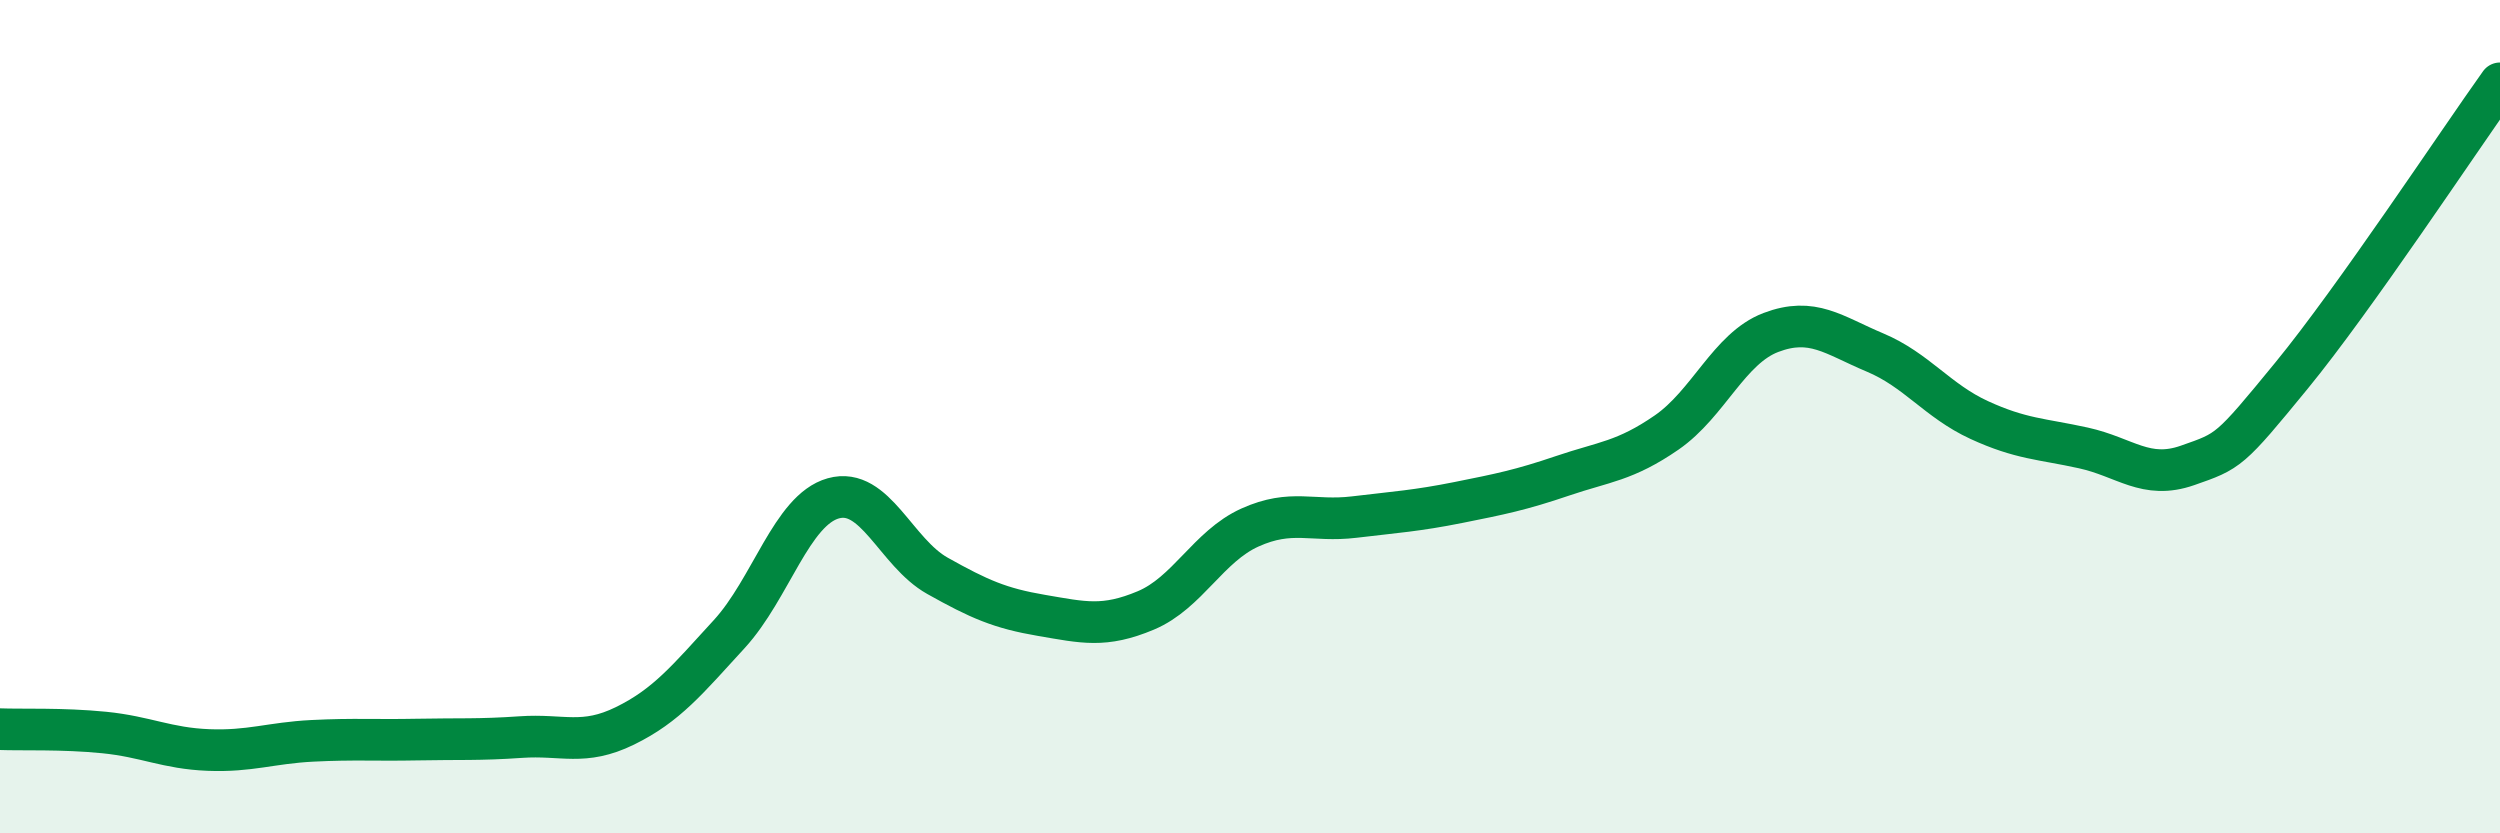
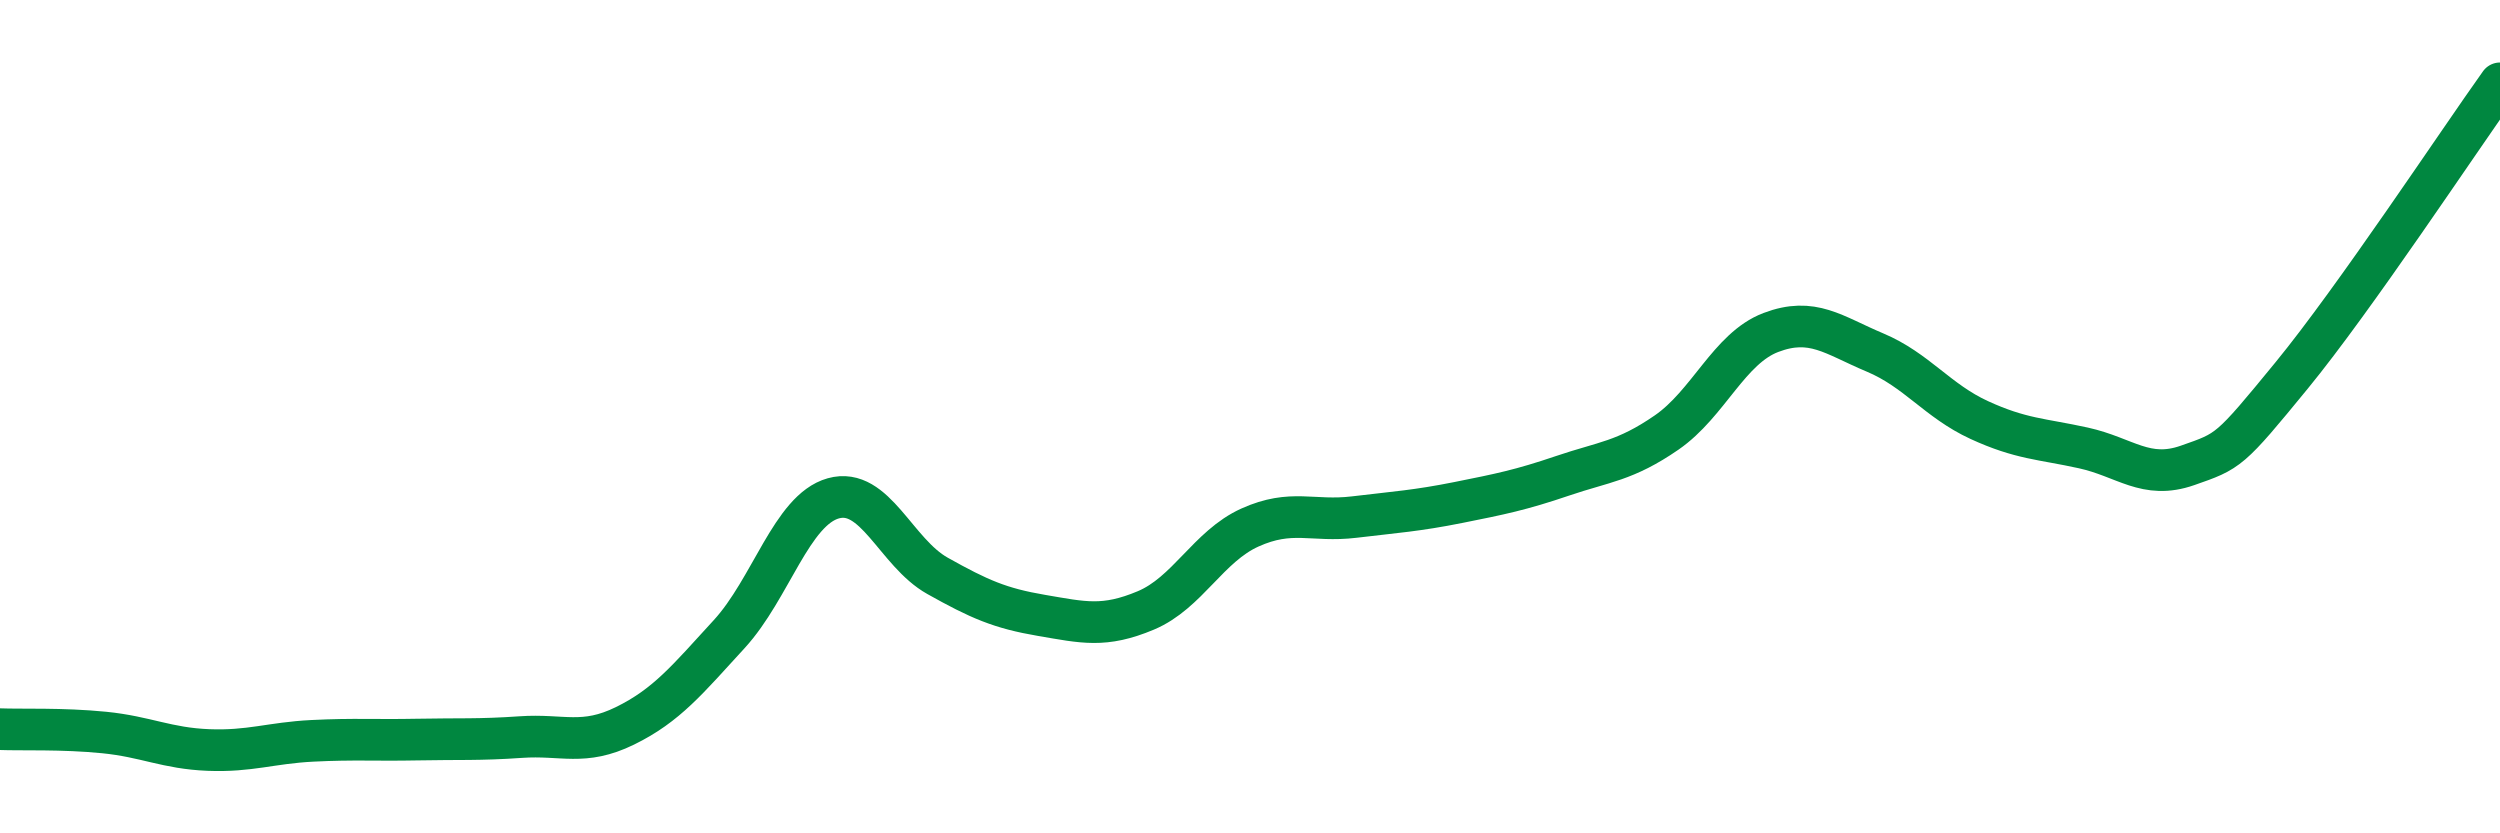
<svg xmlns="http://www.w3.org/2000/svg" width="60" height="20" viewBox="0 0 60 20">
-   <path d="M 0,17.5 C 0.5,17.52 1.5,17.48 2.5,17.58 C 3.5,17.68 4,17.96 5,18 C 6,18.04 6.5,17.83 7.5,17.78 C 8.5,17.73 9,17.77 10,17.75 C 11,17.73 11.5,17.76 12.5,17.69 C 13.5,17.62 14,17.91 15,17.42 C 16,16.93 16.5,16.31 17.5,15.22 C 18.5,14.13 19,12.24 20,11.96 C 21,11.68 21.5,13.26 22.5,13.82 C 23.5,14.38 24,14.6 25,14.77 C 26,14.94 26.5,15.07 27.5,14.65 C 28.5,14.23 29,13.11 30,12.66 C 31,12.21 31.5,12.53 32.5,12.41 C 33.5,12.29 34,12.26 35,12.06 C 36,11.86 36.5,11.76 37.5,11.42 C 38.5,11.08 39,11.07 40,10.38 C 41,9.69 41.5,8.36 42.5,7.98 C 43.5,7.6 44,8.04 45,8.46 C 46,8.88 46.5,9.62 47.5,10.08 C 48.5,10.54 49,10.53 50,10.75 C 51,10.97 51.5,11.52 52.5,11.17 C 53.5,10.82 53.5,10.84 55,9.01 C 56.5,7.18 59,3.4 60,2L60 20L0 20Z" fill="#008740" opacity="0.1" stroke-linecap="round" stroke-linejoin="round" />
  <path d="M 0,17.5 C 0.5,17.52 1.5,17.48 2.5,17.58 C 3.5,17.68 4,17.96 5,18 C 6,18.04 6.5,17.83 7.5,17.78 C 8.5,17.73 9,17.77 10,17.75 C 11,17.73 11.5,17.76 12.5,17.69 C 13.5,17.62 14,17.91 15,17.42 C 16,16.93 16.5,16.31 17.5,15.22 C 18.5,14.13 19,12.24 20,11.96 C 21,11.68 21.5,13.26 22.5,13.82 C 23.5,14.38 24,14.6 25,14.77 C 26,14.94 26.5,15.07 27.5,14.65 C 28.5,14.23 29,13.11 30,12.66 C 31,12.21 31.5,12.53 32.5,12.41 C 33.5,12.29 34,12.26 35,12.06 C 36,11.86 36.5,11.76 37.5,11.42 C 38.5,11.08 39,11.07 40,10.38 C 41,9.69 41.5,8.36 42.5,7.98 C 43.5,7.6 44,8.04 45,8.46 C 46,8.88 46.5,9.62 47.5,10.08 C 48.5,10.54 49,10.53 50,10.75 C 51,10.97 51.5,11.52 52.5,11.17 C 53.5,10.82 53.5,10.84 55,9.01 C 56.5,7.18 59,3.4 60,2" stroke="#008740" stroke-width="1" fill="none" stroke-linecap="round" stroke-linejoin="round" />
</svg>